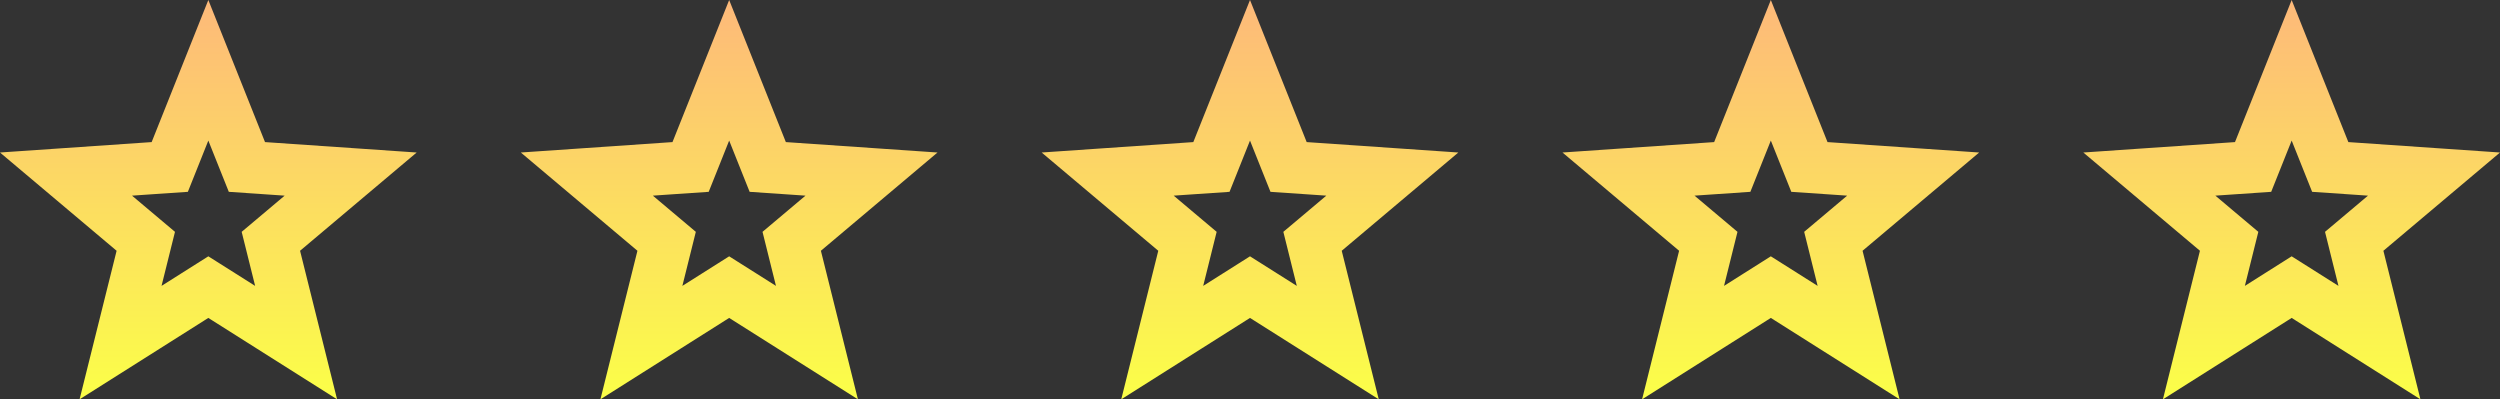
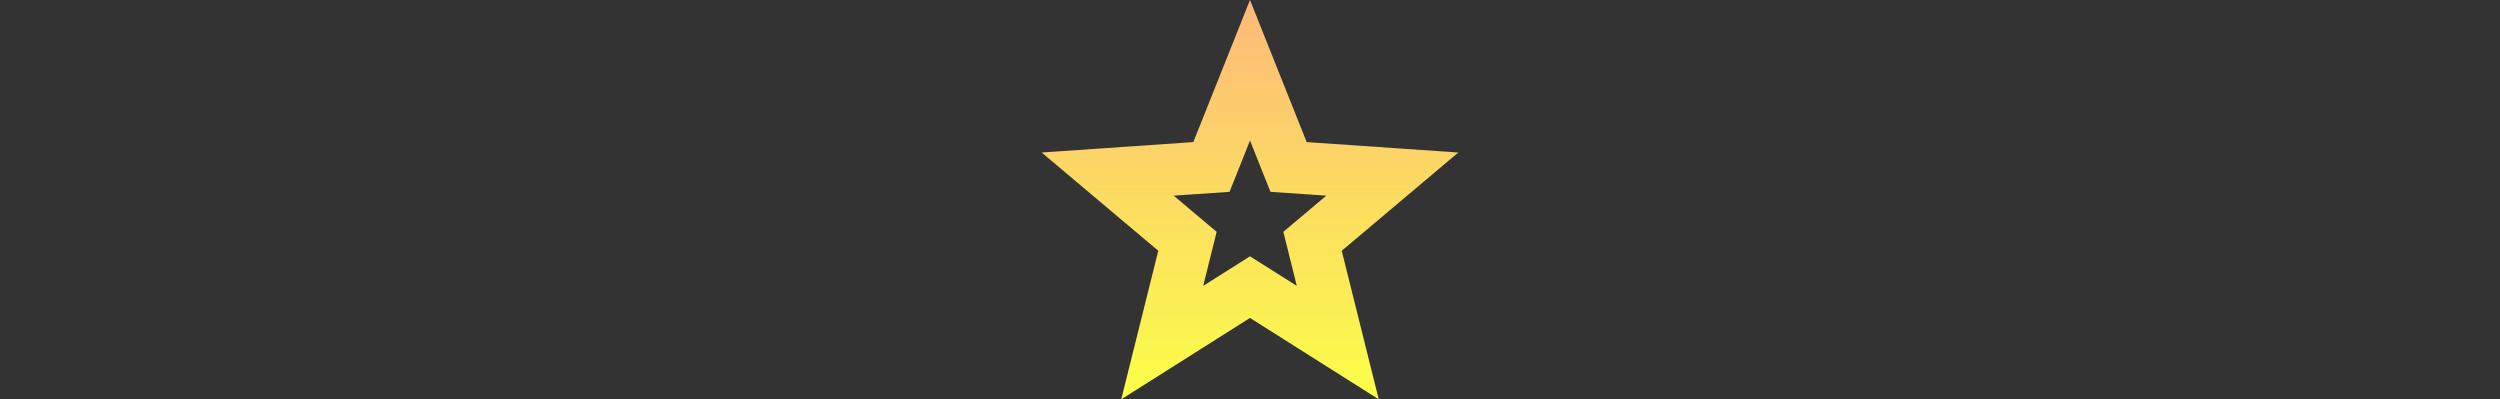
<svg xmlns="http://www.w3.org/2000/svg" width="144" height="23" viewBox="0 0 144 23" fill="none">
  <rect x="0" y="0" width="144" height="23" fill="#333333" stroke="none" />
-   <path d="M12 4.048L13.872 8.741L14.222 9.617L15.163 9.681L20.198 10.027L16.317 13.297L15.602 13.899L15.828 14.807L17.056 19.734L12.801 17.044L12 16.538L11.199 17.044L6.944 19.734L8.172 14.807L8.398 13.899L7.683 13.297L3.802 10.027L8.837 9.681L9.778 9.617L10.128 8.741L12 4.048Z" stroke="url(#paint0_linear_101_703)" stroke-width="3" />
-   <path d="M42 4.048L43.872 8.741L44.222 9.617L45.163 9.681L50.198 10.027L46.317 13.297L45.602 13.899L45.828 14.807L47.056 19.734L42.801 17.044L42 16.538L41.199 17.044L36.944 19.734L38.172 14.807L38.398 13.899L37.683 13.297L33.802 10.027L38.837 9.681L39.778 9.617L40.128 8.741L42 4.048Z" stroke="url(#paint1_linear_101_703)" stroke-width="3" />
  <path d="M72 4.048L73.872 8.741L74.222 9.617L75.163 9.681L80.198 10.027L76.317 13.297L75.602 13.899L75.828 14.807L77.056 19.734L72.801 17.044L72 16.538L71.199 17.044L66.944 19.734L68.172 14.807L68.398 13.899L67.683 13.297L63.802 10.027L68.837 9.681L69.778 9.617L70.128 8.741L72 4.048Z" stroke="url(#paint2_linear_101_703)" stroke-width="3" />
-   <path d="M102 4.048L103.872 8.741L104.222 9.617L105.163 9.681L110.198 10.027L106.317 13.297L105.602 13.899L105.828 14.807L107.056 19.734L102.801 17.044L102 16.538L101.199 17.044L96.944 19.734L98.172 14.807L98.398 13.899L97.683 13.297L93.802 10.027L98.837 9.681L99.778 9.617L100.128 8.741L102 4.048Z" stroke="url(#paint3_linear_101_703)" stroke-width="3" />
-   <path d="M132 4.048L133.872 8.741L134.222 9.617L135.163 9.681L140.198 10.027L136.317 13.297L135.602 13.899L135.828 14.807L137.056 19.734L132.801 17.044L132 16.538L131.199 17.044L126.944 19.734L128.172 14.807L128.398 13.899L127.683 13.297L123.802 10.027L128.837 9.681L129.778 9.617L130.128 8.741L132 4.048Z" stroke="url(#paint4_linear_101_703)" stroke-width="3" />
  <defs>
    <linearGradient id="paint0_linear_101_703" x1="12" y1="0" x2="12" y2="23" gradientUnits="userSpaceOnUse">
      <stop stop-color="#FDB97A" />
      <stop offset="1" stop-color="#FBFF48" />
    </linearGradient>
    <linearGradient id="paint1_linear_101_703" x1="42" y1="0" x2="42" y2="23" gradientUnits="userSpaceOnUse">
      <stop stop-color="#FDB97A" />
      <stop offset="1" stop-color="#FBFF48" />
    </linearGradient>
    <linearGradient id="paint2_linear_101_703" x1="72" y1="0" x2="72" y2="23" gradientUnits="userSpaceOnUse">
      <stop stop-color="#FDB97A" />
      <stop offset="1" stop-color="#FBFF48" />
    </linearGradient>
    <linearGradient id="paint3_linear_101_703" x1="102" y1="0" x2="102" y2="23" gradientUnits="userSpaceOnUse">
      <stop stop-color="#FDB97A" />
      <stop offset="1" stop-color="#FBFF48" />
    </linearGradient>
    <linearGradient id="paint4_linear_101_703" x1="132" y1="0" x2="132" y2="23" gradientUnits="userSpaceOnUse">
      <stop stop-color="#FDB97A" />
      <stop offset="1" stop-color="#FBFF48" />
    </linearGradient>
  </defs>
</svg>